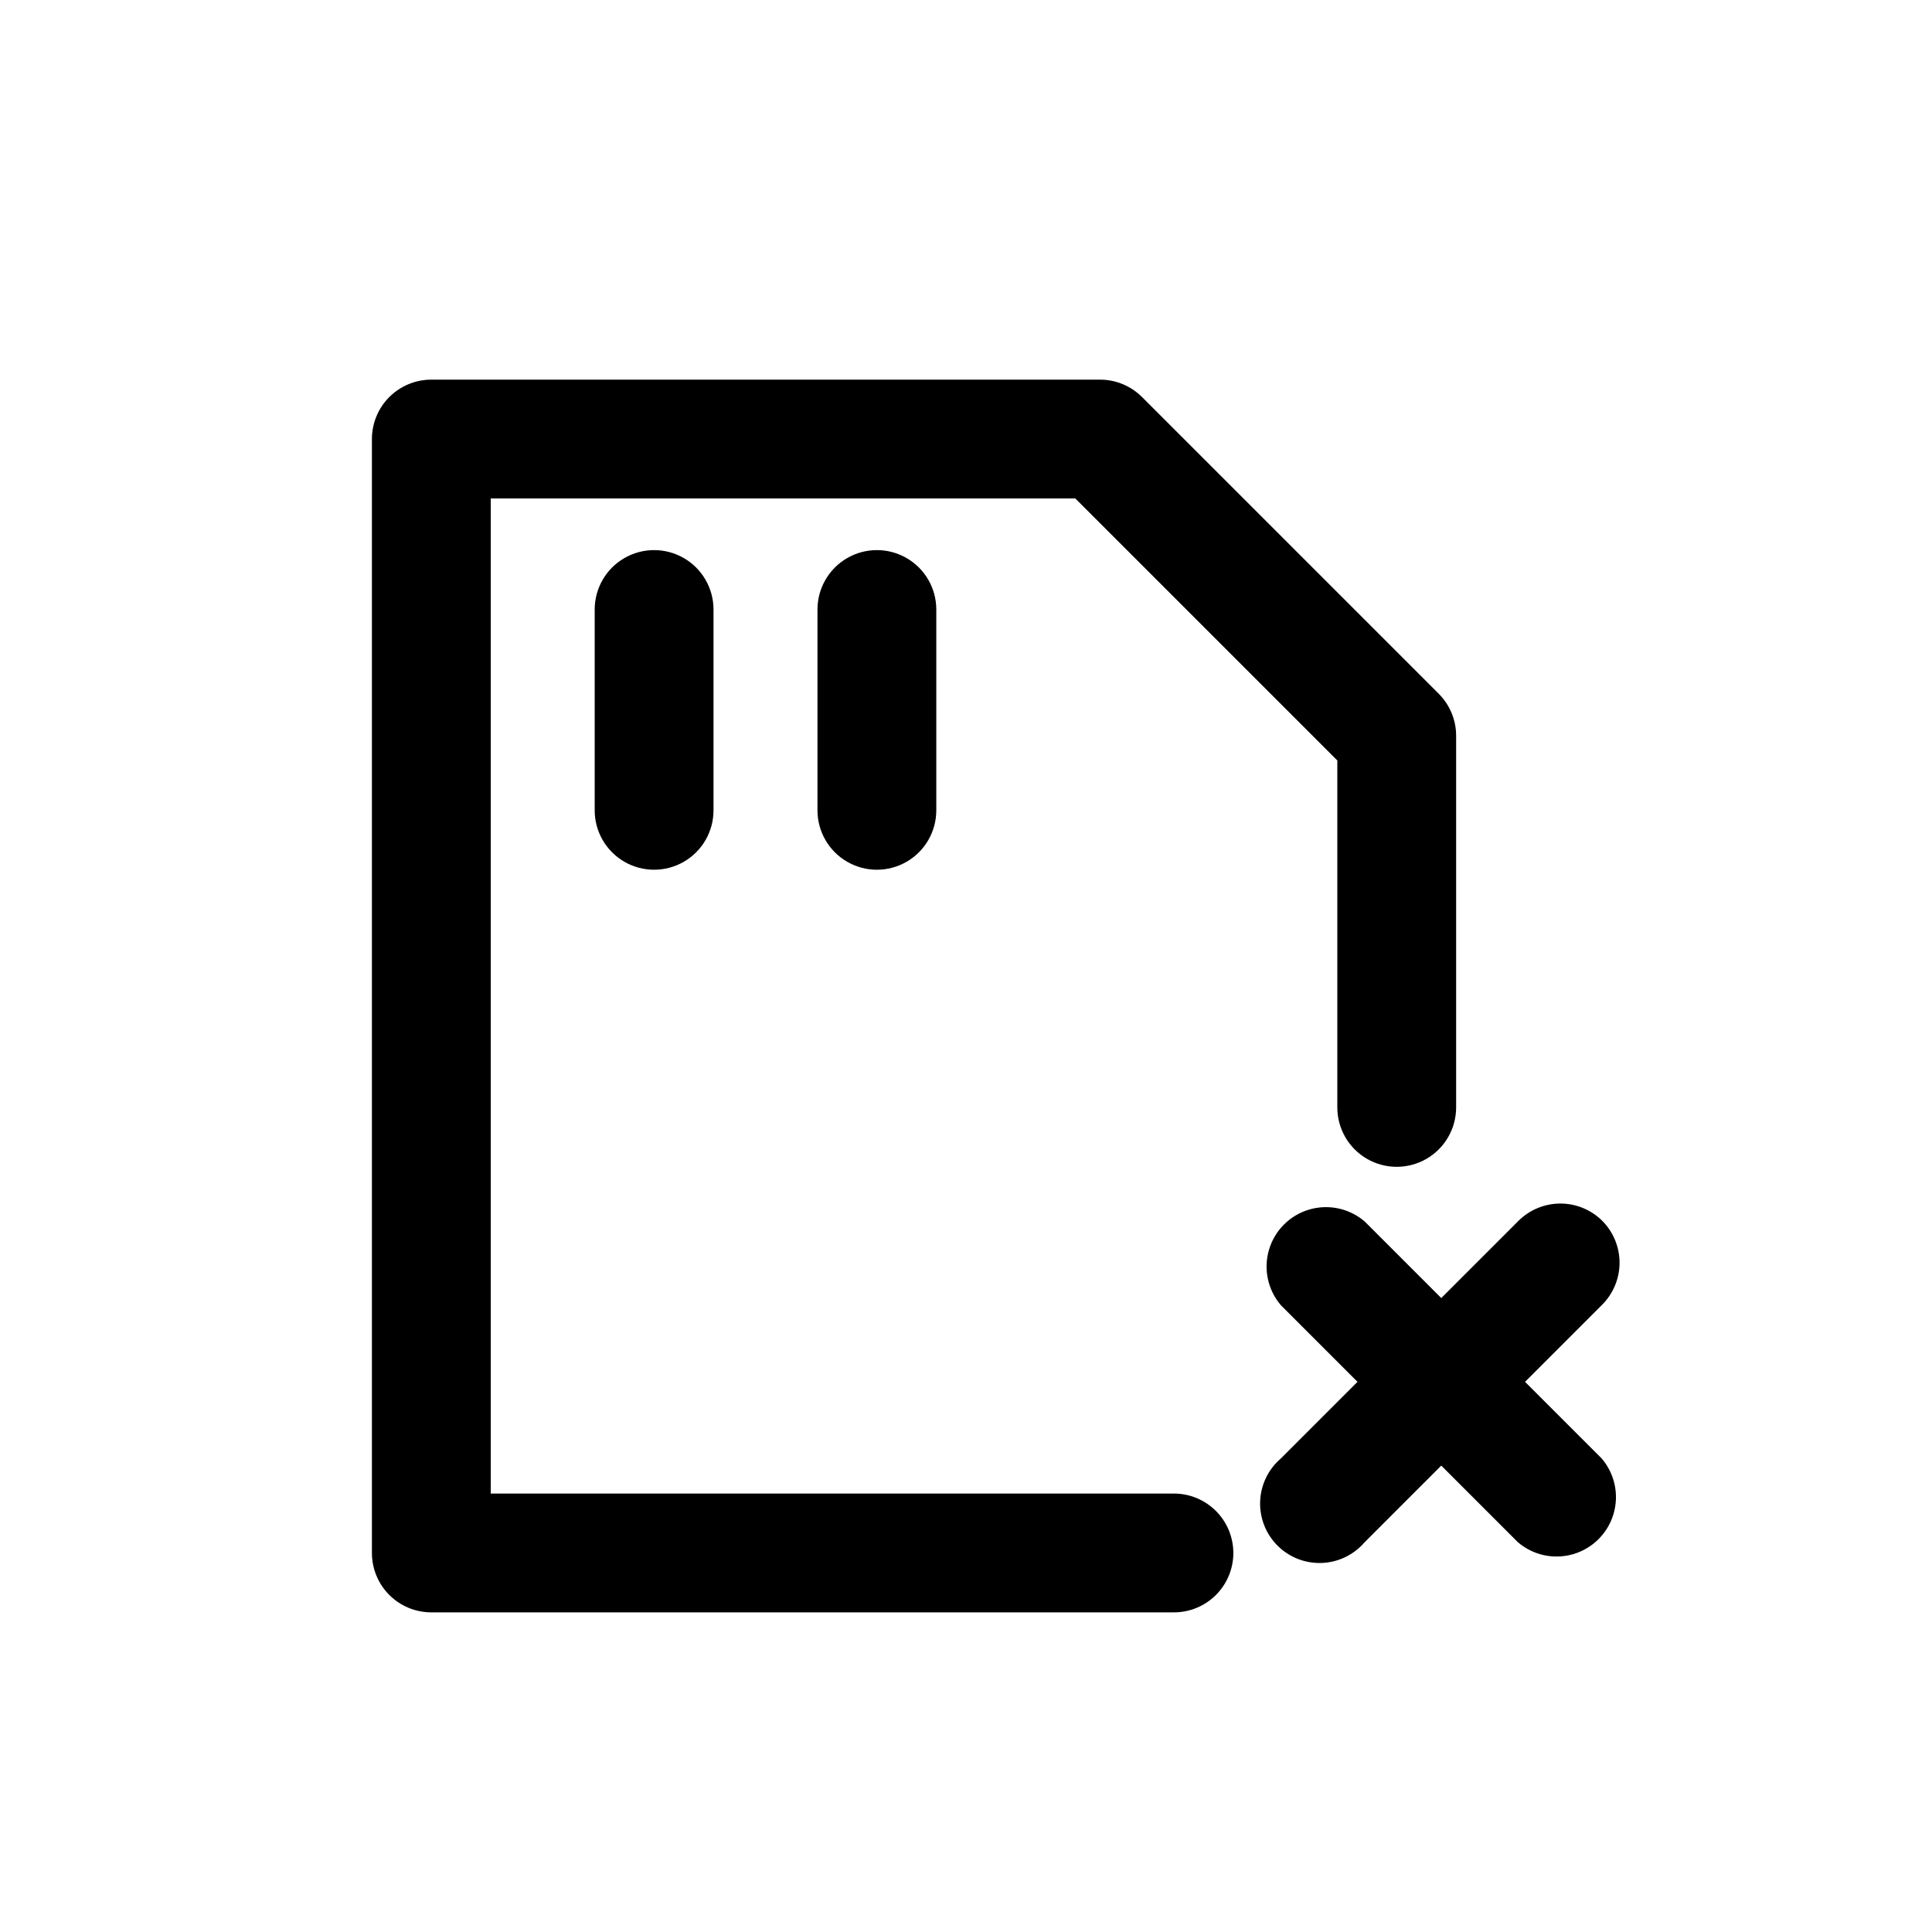
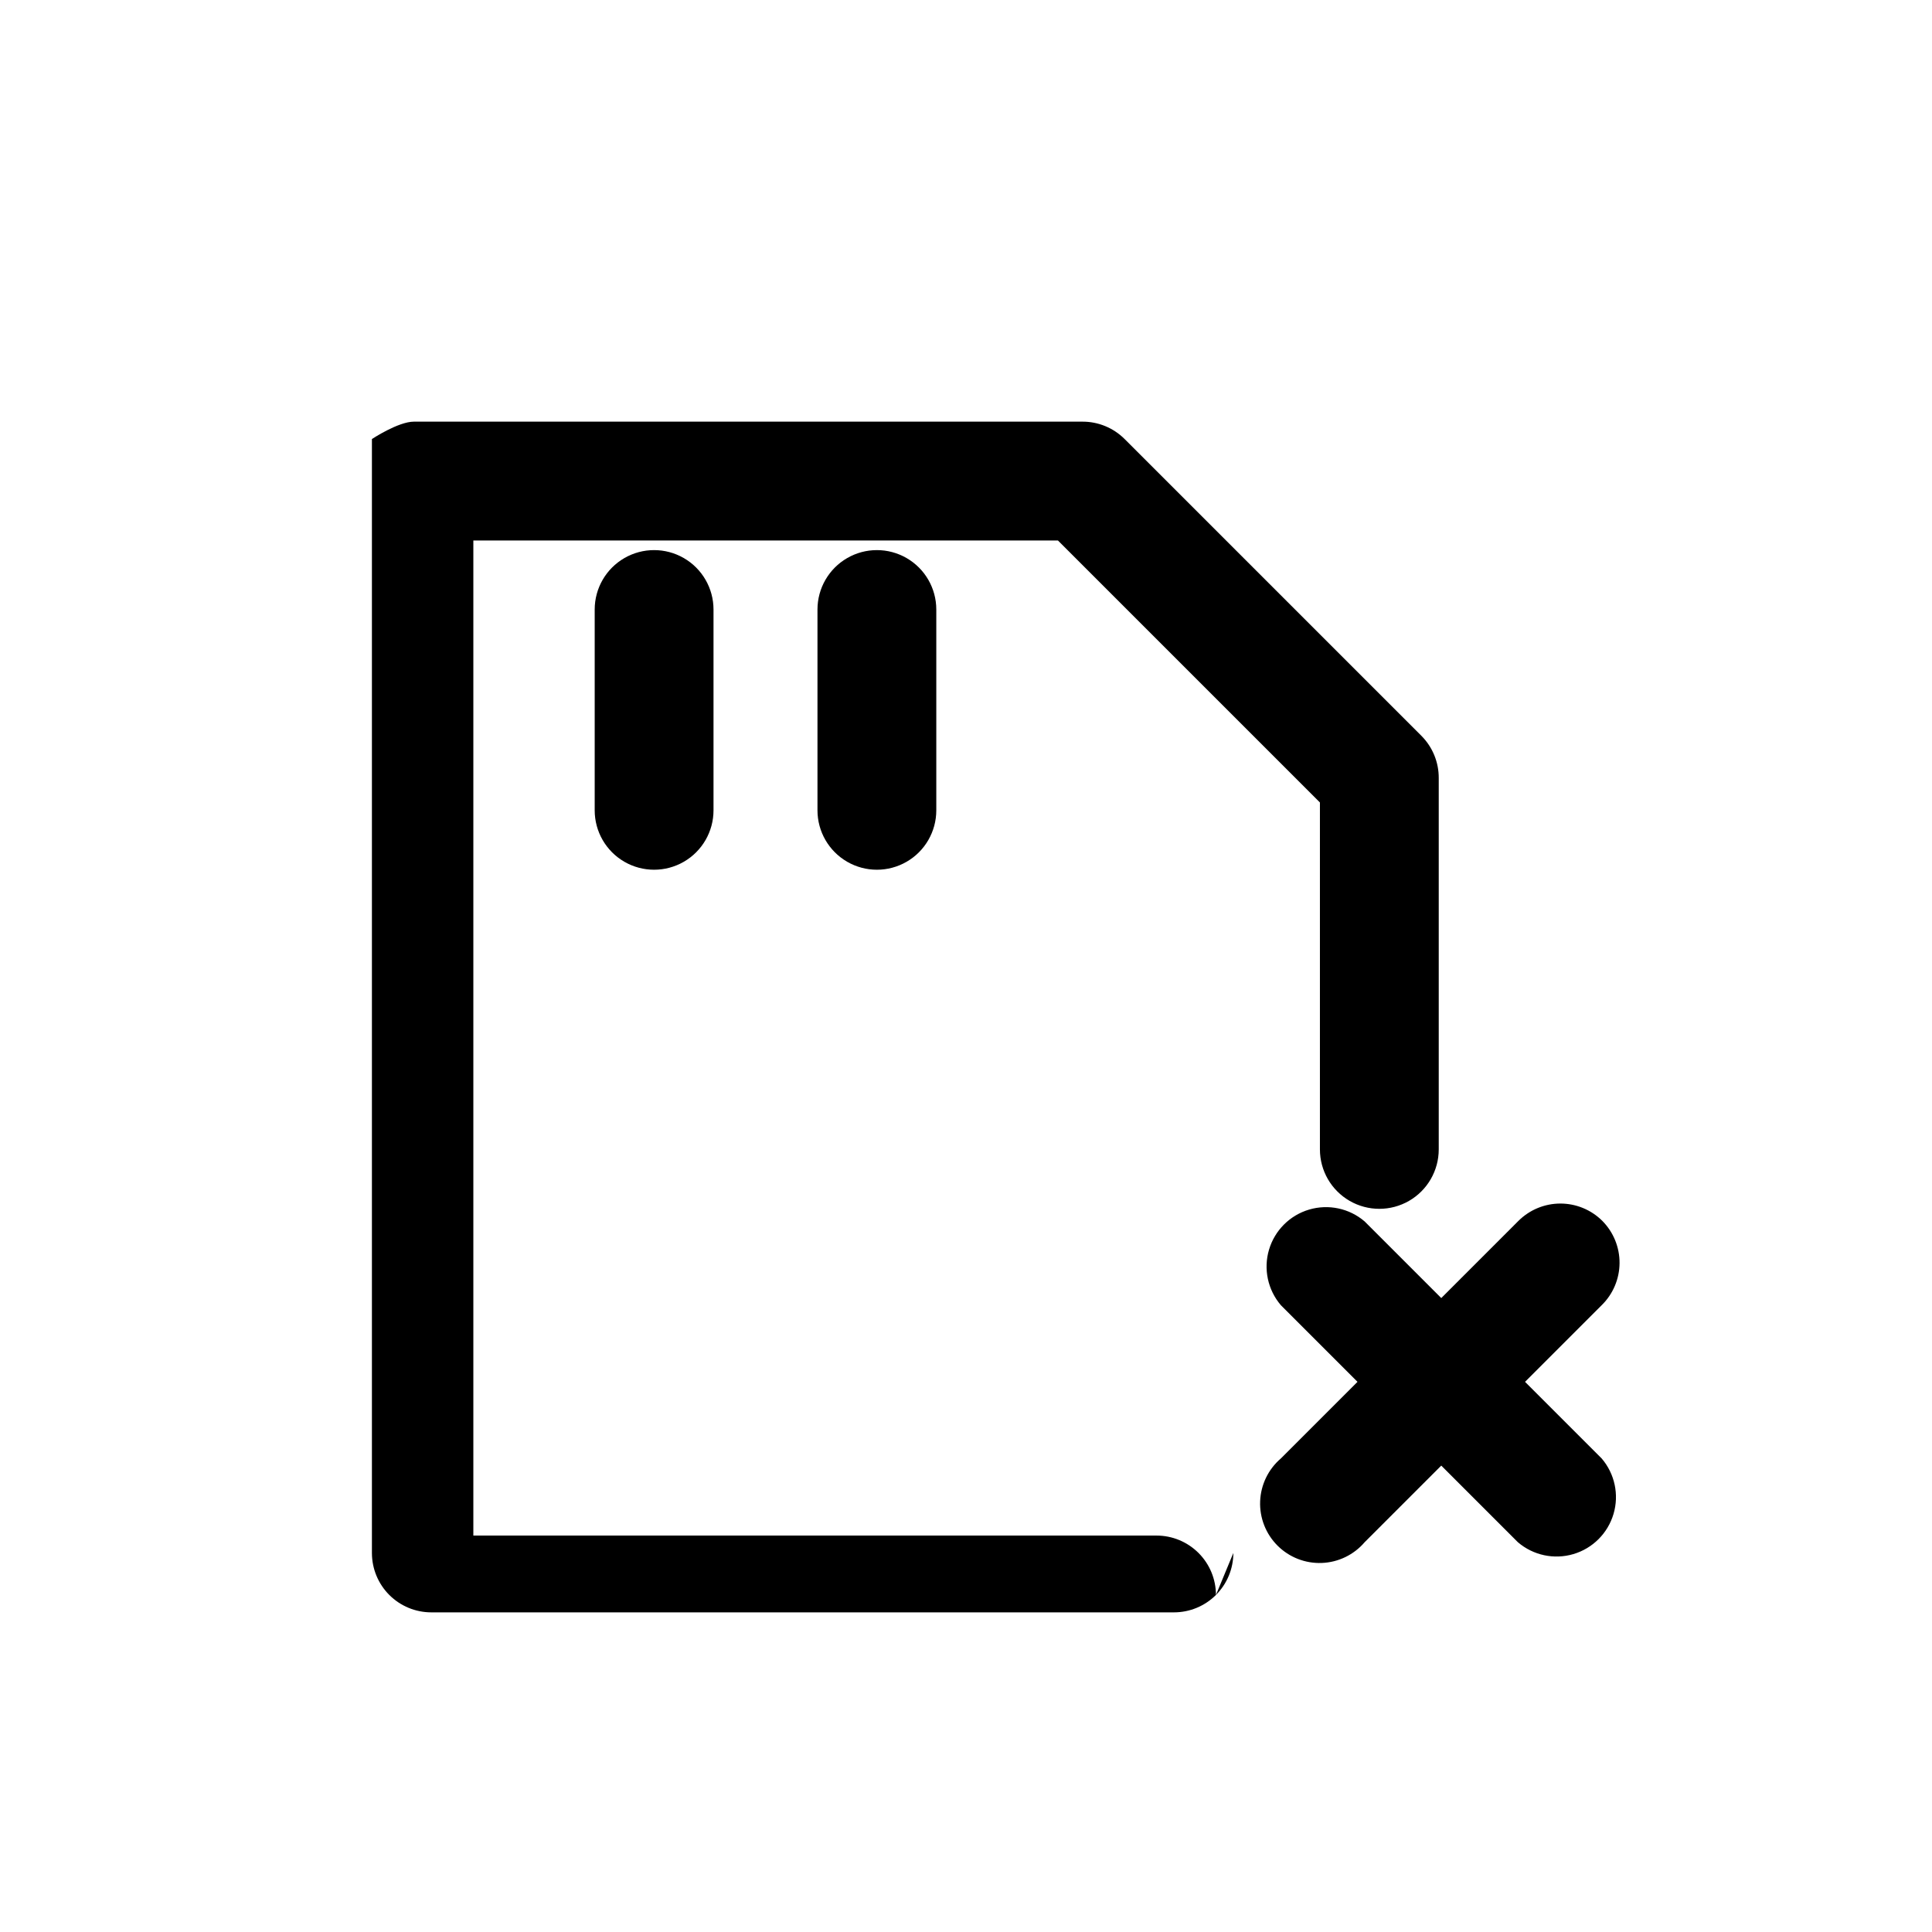
<svg xmlns="http://www.w3.org/2000/svg" fill="#000000" width="800px" height="800px" version="1.1" viewBox="144 144 512 512">
-   <path d="m470.85 555.55c0 4.176-1.66 8.18-4.613 11.133s-6.957 4.609-11.133 4.609h-196.8c-4.176 0-8.18-1.656-11.133-4.609s-4.609-6.957-4.609-11.133v-295.2c0-4.176 1.656-8.18 4.609-11.133s6.957-4.609 11.133-4.609h177.12c4.188-0.023 8.207 1.617 11.18 4.566l78.719 78.719c2.949 2.973 4.59 6.992 4.566 11.18v98.398c0 5.625-3 10.824-7.871 13.637s-10.875 2.812-15.746 0c-4.871-2.812-7.871-8.012-7.871-13.637v-91.945l-69.43-69.43h-154.92v263.71h181.05c4.176 0 8.18 1.66 11.133 4.613s4.613 6.957 4.613 11.133zm-169.25-250.02v53.215c0 5.625 3 10.82 7.871 13.633s10.875 2.812 15.746 0 7.871-8.008 7.871-13.633v-53.215c0-5.625-3-10.824-7.871-13.637s-10.875-2.812-15.746 0-7.871 8.012-7.871 13.637zm59.039 0v53.215c0 5.625 3.004 10.82 7.875 13.633 4.871 2.812 10.871 2.812 15.742 0s7.871-8.008 7.871-13.633v-53.215c0-5.625-3-10.824-7.871-13.637s-10.871-2.812-15.742 0c-4.871 2.812-7.875 8.012-7.875 13.637zm207.98 162c-2.949-2.93-6.941-4.578-11.098-4.578-4.16 0-8.152 1.648-11.102 4.578l-20.469 20.469-20.309-20.309c-4.051-3.473-9.59-4.652-14.707-3.141-5.117 1.512-9.117 5.516-10.633 10.633-1.512 5.117-0.328 10.652 3.141 14.707l20.309 20.309-20.309 20.309c-3.332 2.856-5.32 6.969-5.492 11.352-0.168 4.383 1.5 8.641 4.602 11.742 3.102 3.102 7.356 4.766 11.738 4.598 4.383-0.168 8.5-2.16 11.352-5.492l20.309-20.309 20.309 20.309h0.004c4.051 3.473 9.586 4.652 14.703 3.141 5.117-1.512 9.121-5.516 10.633-10.633 1.516-5.117 0.332-10.652-3.137-14.707l-20.312-20.309 20.309-20.309h0.004c3-2.938 4.707-6.949 4.734-11.148 0.031-4.195-1.617-8.23-4.578-11.211z" />
+   <path d="m470.85 555.55c0 4.176-1.66 8.18-4.613 11.133s-6.957 4.609-11.133 4.609h-196.8c-4.176 0-8.18-1.656-11.133-4.609s-4.609-6.957-4.609-11.133v-295.2s6.957-4.609 11.133-4.609h177.12c4.188-0.023 8.207 1.617 11.18 4.566l78.719 78.719c2.949 2.973 4.59 6.992 4.566 11.18v98.398c0 5.625-3 10.824-7.871 13.637s-10.875 2.812-15.746 0c-4.871-2.812-7.871-8.012-7.871-13.637v-91.945l-69.43-69.43h-154.92v263.71h181.05c4.176 0 8.18 1.66 11.133 4.613s4.613 6.957 4.613 11.133zm-169.25-250.02v53.215c0 5.625 3 10.82 7.871 13.633s10.875 2.812 15.746 0 7.871-8.008 7.871-13.633v-53.215c0-5.625-3-10.824-7.871-13.637s-10.875-2.812-15.746 0-7.871 8.012-7.871 13.637zm59.039 0v53.215c0 5.625 3.004 10.82 7.875 13.633 4.871 2.812 10.871 2.812 15.742 0s7.871-8.008 7.871-13.633v-53.215c0-5.625-3-10.824-7.871-13.637s-10.871-2.812-15.742 0c-4.871 2.812-7.875 8.012-7.875 13.637zm207.98 162c-2.949-2.93-6.941-4.578-11.098-4.578-4.16 0-8.152 1.648-11.102 4.578l-20.469 20.469-20.309-20.309c-4.051-3.473-9.59-4.652-14.707-3.141-5.117 1.512-9.117 5.516-10.633 10.633-1.512 5.117-0.328 10.652 3.141 14.707l20.309 20.309-20.309 20.309c-3.332 2.856-5.32 6.969-5.492 11.352-0.168 4.383 1.5 8.641 4.602 11.742 3.102 3.102 7.356 4.766 11.738 4.598 4.383-0.168 8.5-2.16 11.352-5.492l20.309-20.309 20.309 20.309h0.004c4.051 3.473 9.586 4.652 14.703 3.141 5.117-1.512 9.121-5.516 10.633-10.633 1.516-5.117 0.332-10.652-3.137-14.707l-20.312-20.309 20.309-20.309h0.004c3-2.938 4.707-6.949 4.734-11.148 0.031-4.195-1.617-8.23-4.578-11.211z" />
</svg>